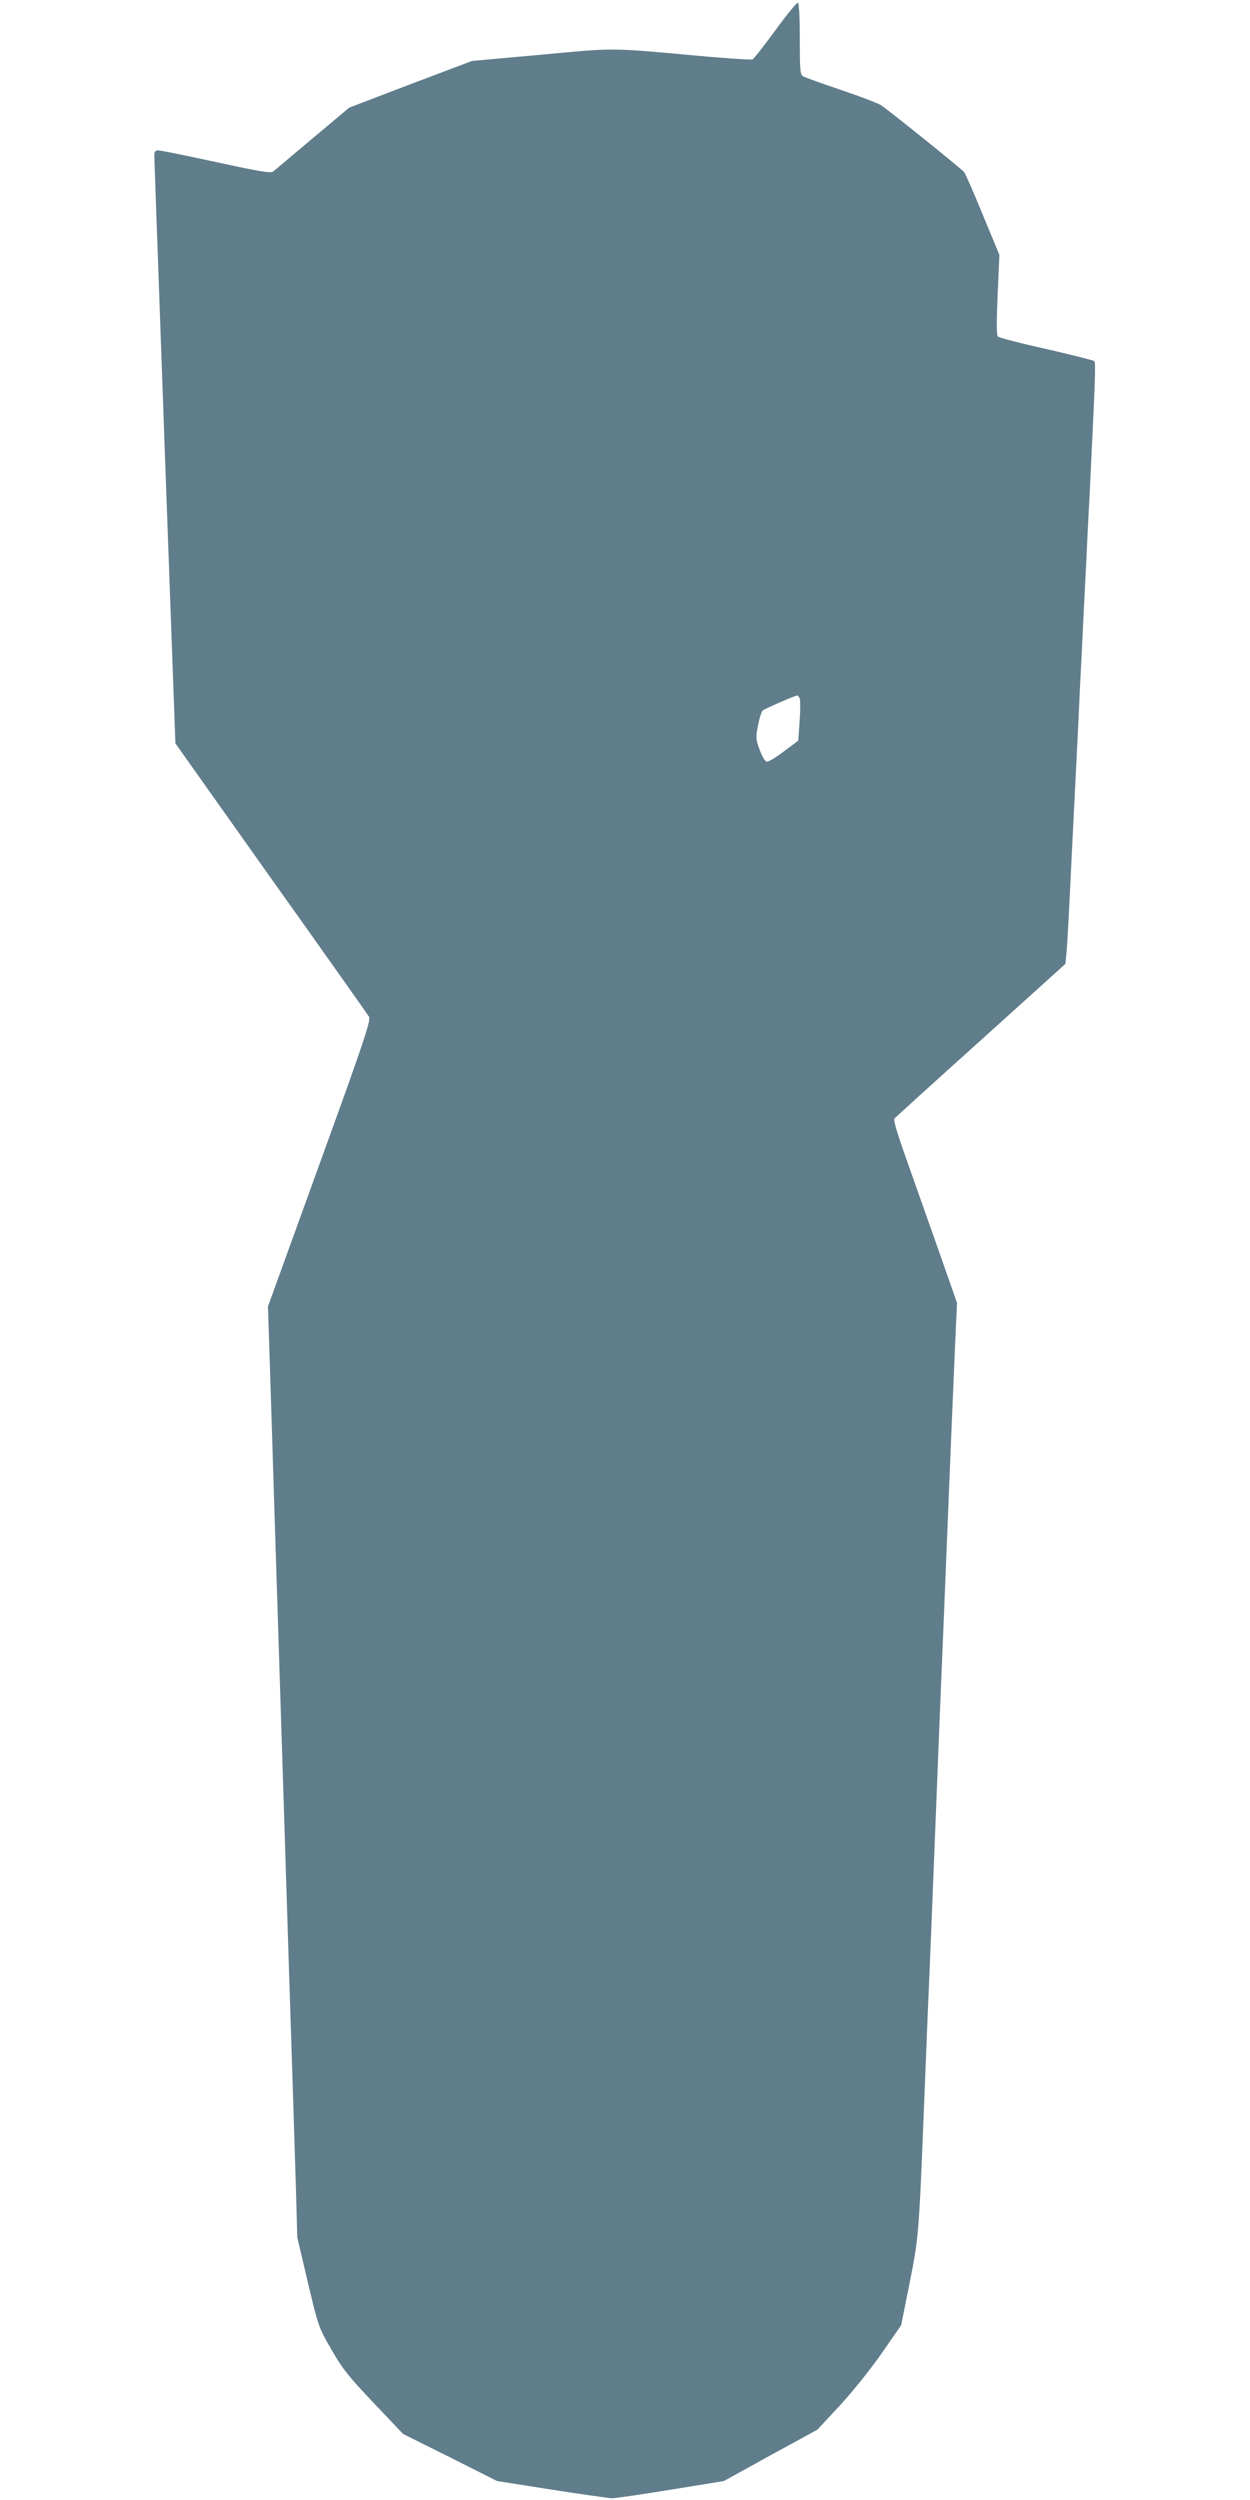
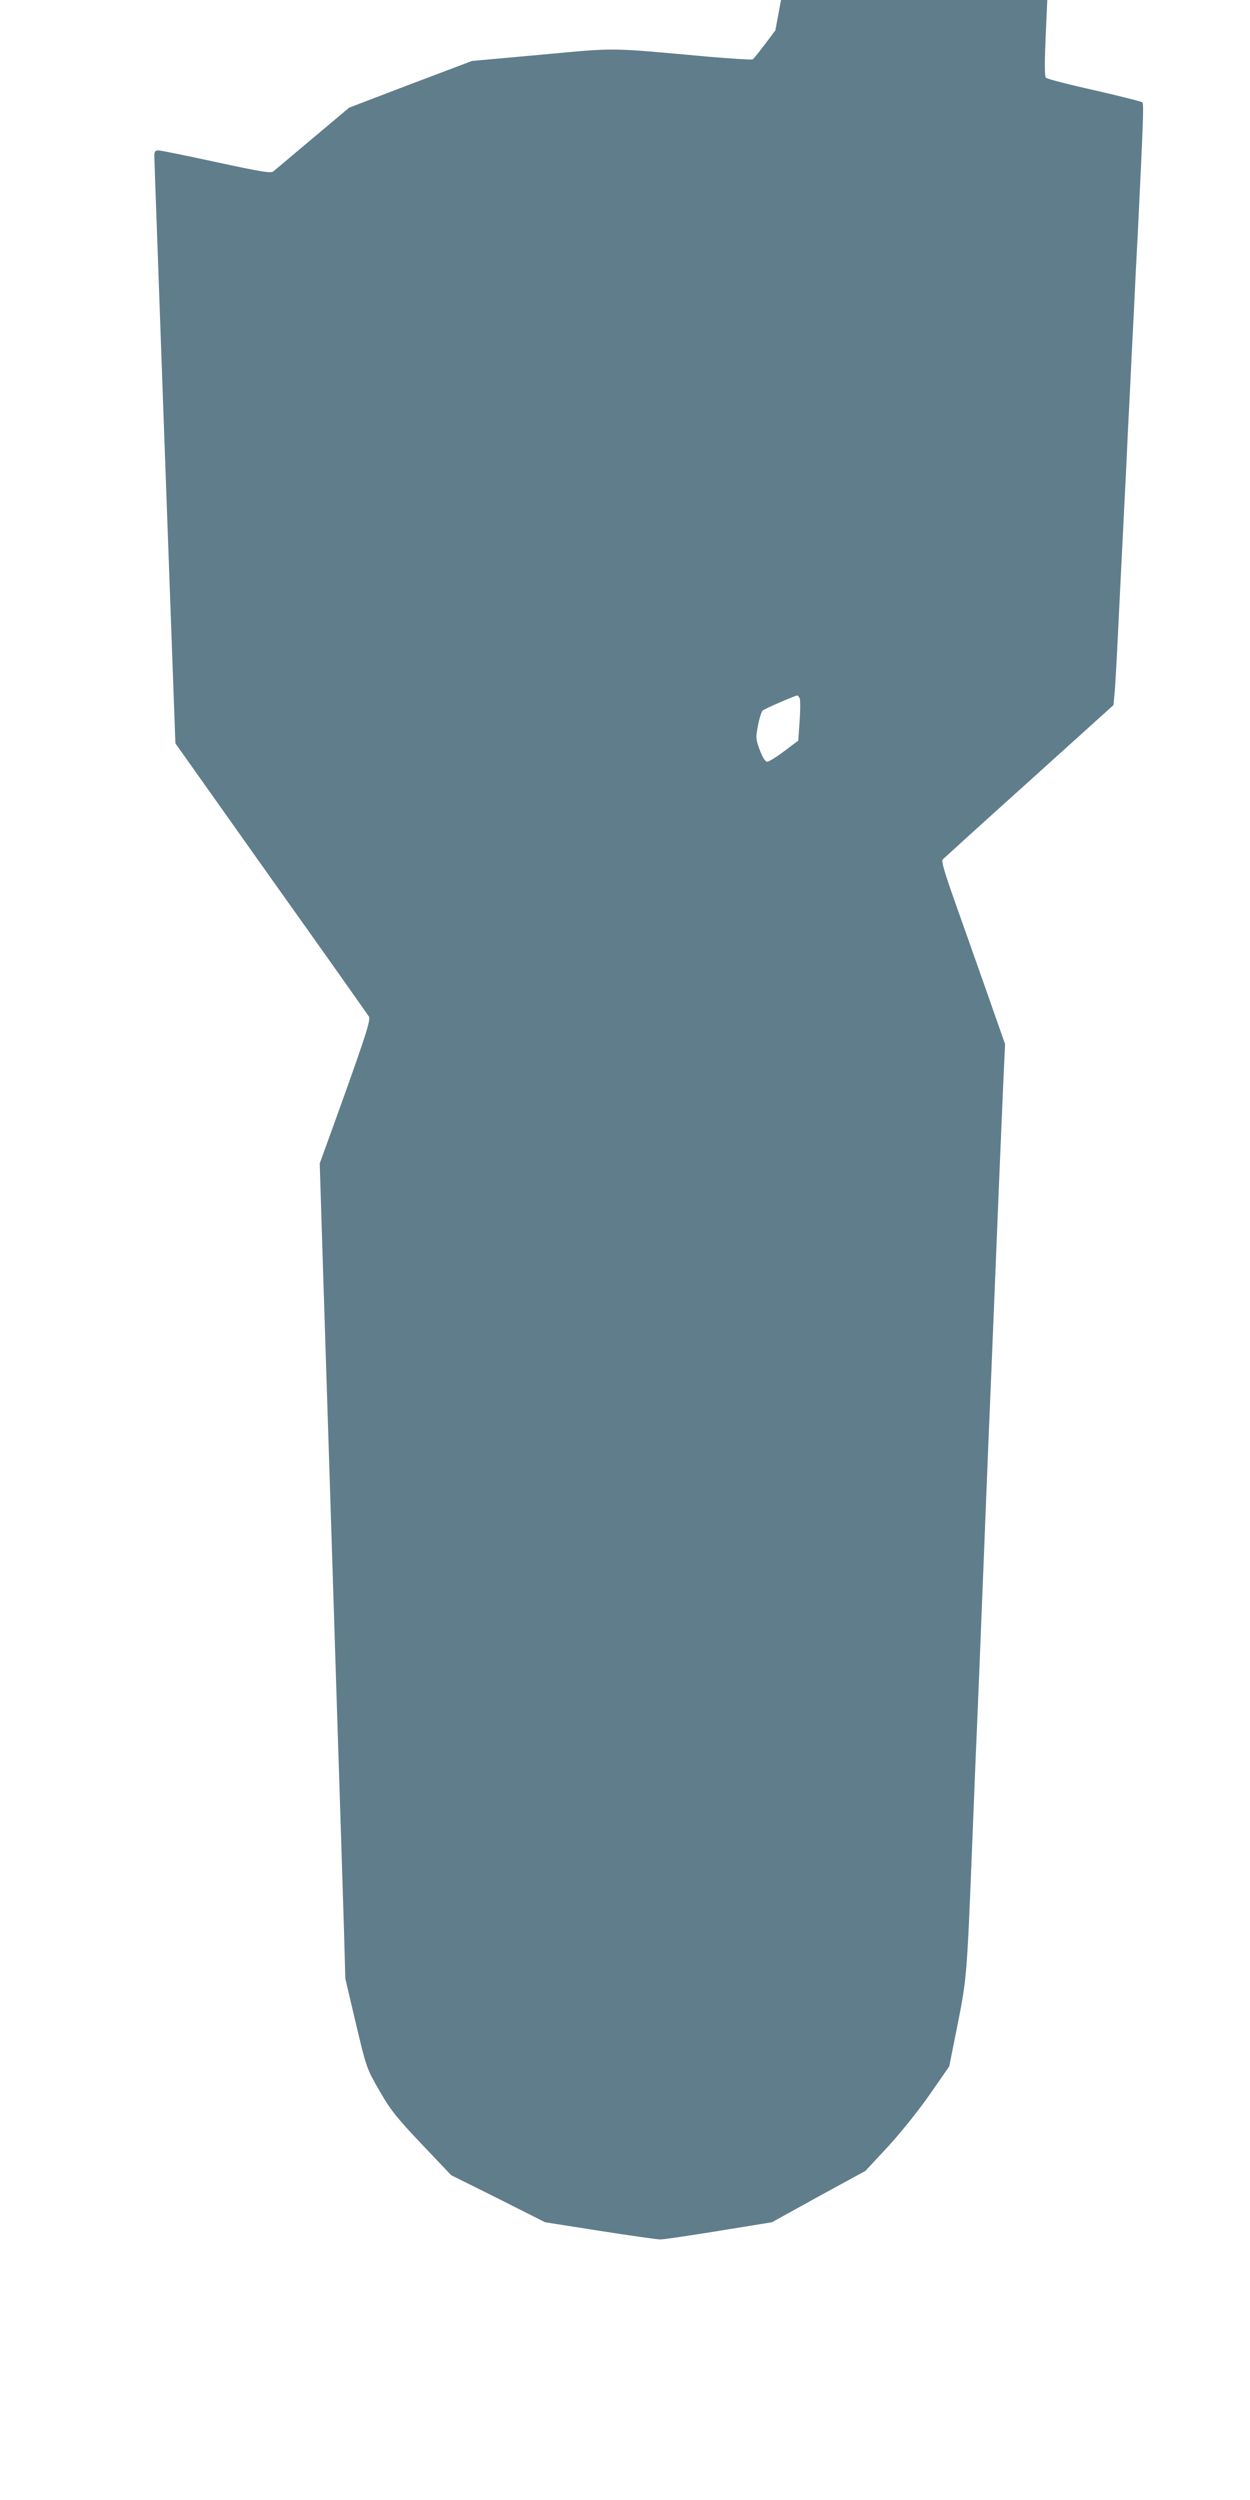
<svg xmlns="http://www.w3.org/2000/svg" version="1.0" width="640pt" height="1280pt" viewBox="0 0 640 1280" preserveAspectRatio="xMidYMid meet">
  <g transform="translate(0,1280) scale(0.1,-0.1)" fill="#607d8b" stroke="none">
-     <path d="M3970 12645 c-58 -79 -110 -146 -117 -149 -7 -3 -110 4 -230 14 -517 47 -460 46 -852 10 l-354 -32 -315 -119 -314 -120 -187 -157 c-102 -86 -194 -163 -202 -170 -13 -10 -65 -1 -292 48 -152 33 -285 60 -296 60 -16 0 -21 -6 -21 -27 0 -16 25 -699 54 -1519 l54 -1490 489 -690 c270 -379 495 -698 502 -709 11 -18 -21 -115 -252 -752 l-265 -732 19 -593 c10 -326 23 -741 29 -923 26 -804 41 -1297 60 -1895 6 -179 15 -458 20 -620 5 -162 12 -394 16 -515 l6 -220 54 -230 c54 -227 55 -231 121 -345 56 -98 88 -138 217 -274 l150 -158 241 -120 240 -121 280 -44 c154 -24 294 -44 310 -44 17 0 152 20 300 44 l271 44 239 132 240 131 118 127 c66 72 160 190 214 268 l97 140 43 215 c46 231 48 252 73 880 6 146 15 371 20 500 6 129 24 570 40 980 16 410 34 854 40 987 10 251 22 541 40 983 6 140 15 353 20 472 l10 217 -94 268 c-52 147 -126 358 -165 467 -50 141 -68 203 -61 210 6 6 205 187 443 401 l432 390 7 75 c3 41 11 181 17 310 6 129 16 321 21 425 5 105 14 285 20 400 5 116 14 300 20 410 5 110 14 292 20 405 5 113 14 293 20 400 27 560 31 653 23 661 -4 4 -115 32 -246 62 -131 29 -242 58 -248 64 -7 7 -7 78 -1 214 l9 204 -85 205 c-46 113 -89 211 -96 219 -13 17 -390 320 -426 343 -14 9 -105 44 -203 77 -98 33 -186 65 -195 70 -15 9 -17 32 -17 192 0 113 -4 183 -10 185 -5 2 -57 -61 -115 -141z m125 -3422 c3 -10 3 -62 -1 -116 l-7 -99 -72 -54 c-39 -30 -79 -54 -87 -54 -10 0 -24 22 -38 60 -21 56 -21 64 -9 126 7 37 18 71 24 76 9 9 162 75 176 77 4 1 10 -7 14 -16z" />
+     <path d="M3970 12645 c-58 -79 -110 -146 -117 -149 -7 -3 -110 4 -230 14 -517 47 -460 46 -852 10 l-354 -32 -315 -119 -314 -120 -187 -157 c-102 -86 -194 -163 -202 -170 -13 -10 -65 -1 -292 48 -152 33 -285 60 -296 60 -16 0 -21 -6 -21 -27 0 -16 25 -699 54 -1519 l54 -1490 489 -690 c270 -379 495 -698 502 -709 11 -18 -21 -115 -252 -752 c10 -326 23 -741 29 -923 26 -804 41 -1297 60 -1895 6 -179 15 -458 20 -620 5 -162 12 -394 16 -515 l6 -220 54 -230 c54 -227 55 -231 121 -345 56 -98 88 -138 217 -274 l150 -158 241 -120 240 -121 280 -44 c154 -24 294 -44 310 -44 17 0 152 20 300 44 l271 44 239 132 240 131 118 127 c66 72 160 190 214 268 l97 140 43 215 c46 231 48 252 73 880 6 146 15 371 20 500 6 129 24 570 40 980 16 410 34 854 40 987 10 251 22 541 40 983 6 140 15 353 20 472 l10 217 -94 268 c-52 147 -126 358 -165 467 -50 141 -68 203 -61 210 6 6 205 187 443 401 l432 390 7 75 c3 41 11 181 17 310 6 129 16 321 21 425 5 105 14 285 20 400 5 116 14 300 20 410 5 110 14 292 20 405 5 113 14 293 20 400 27 560 31 653 23 661 -4 4 -115 32 -246 62 -131 29 -242 58 -248 64 -7 7 -7 78 -1 214 l9 204 -85 205 c-46 113 -89 211 -96 219 -13 17 -390 320 -426 343 -14 9 -105 44 -203 77 -98 33 -186 65 -195 70 -15 9 -17 32 -17 192 0 113 -4 183 -10 185 -5 2 -57 -61 -115 -141z m125 -3422 c3 -10 3 -62 -1 -116 l-7 -99 -72 -54 c-39 -30 -79 -54 -87 -54 -10 0 -24 22 -38 60 -21 56 -21 64 -9 126 7 37 18 71 24 76 9 9 162 75 176 77 4 1 10 -7 14 -16z" />
  </g>
</svg>